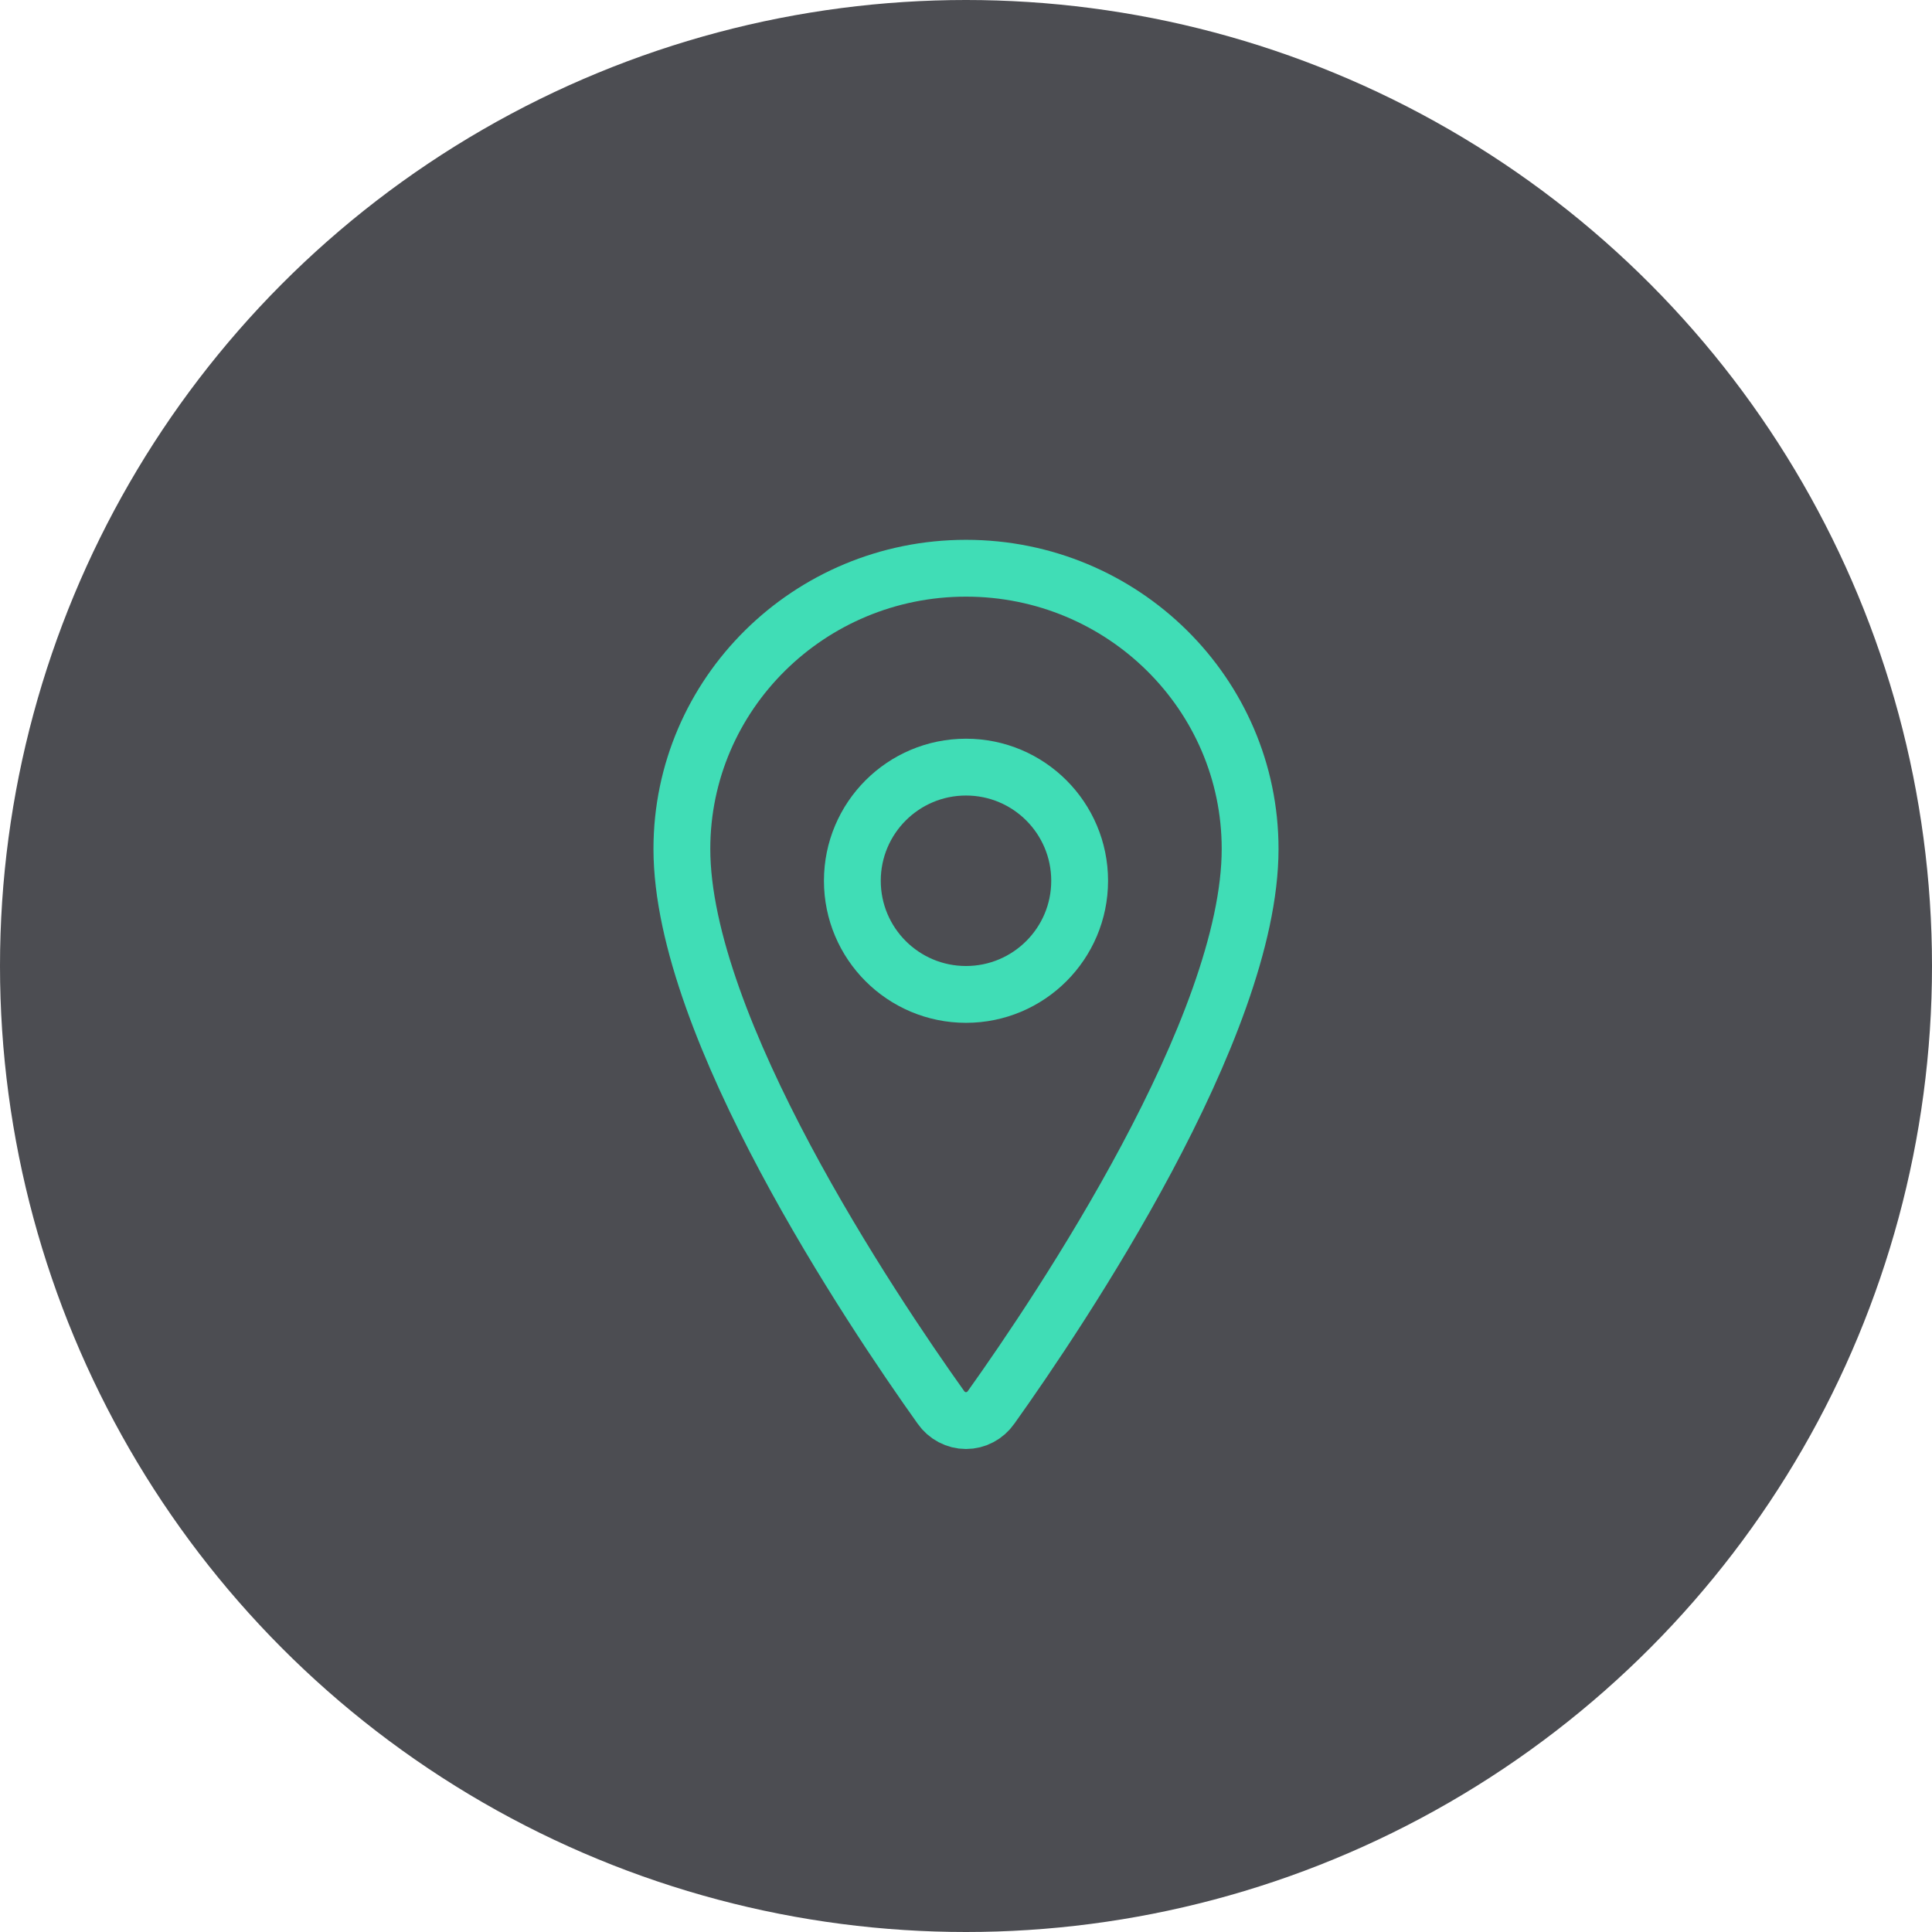
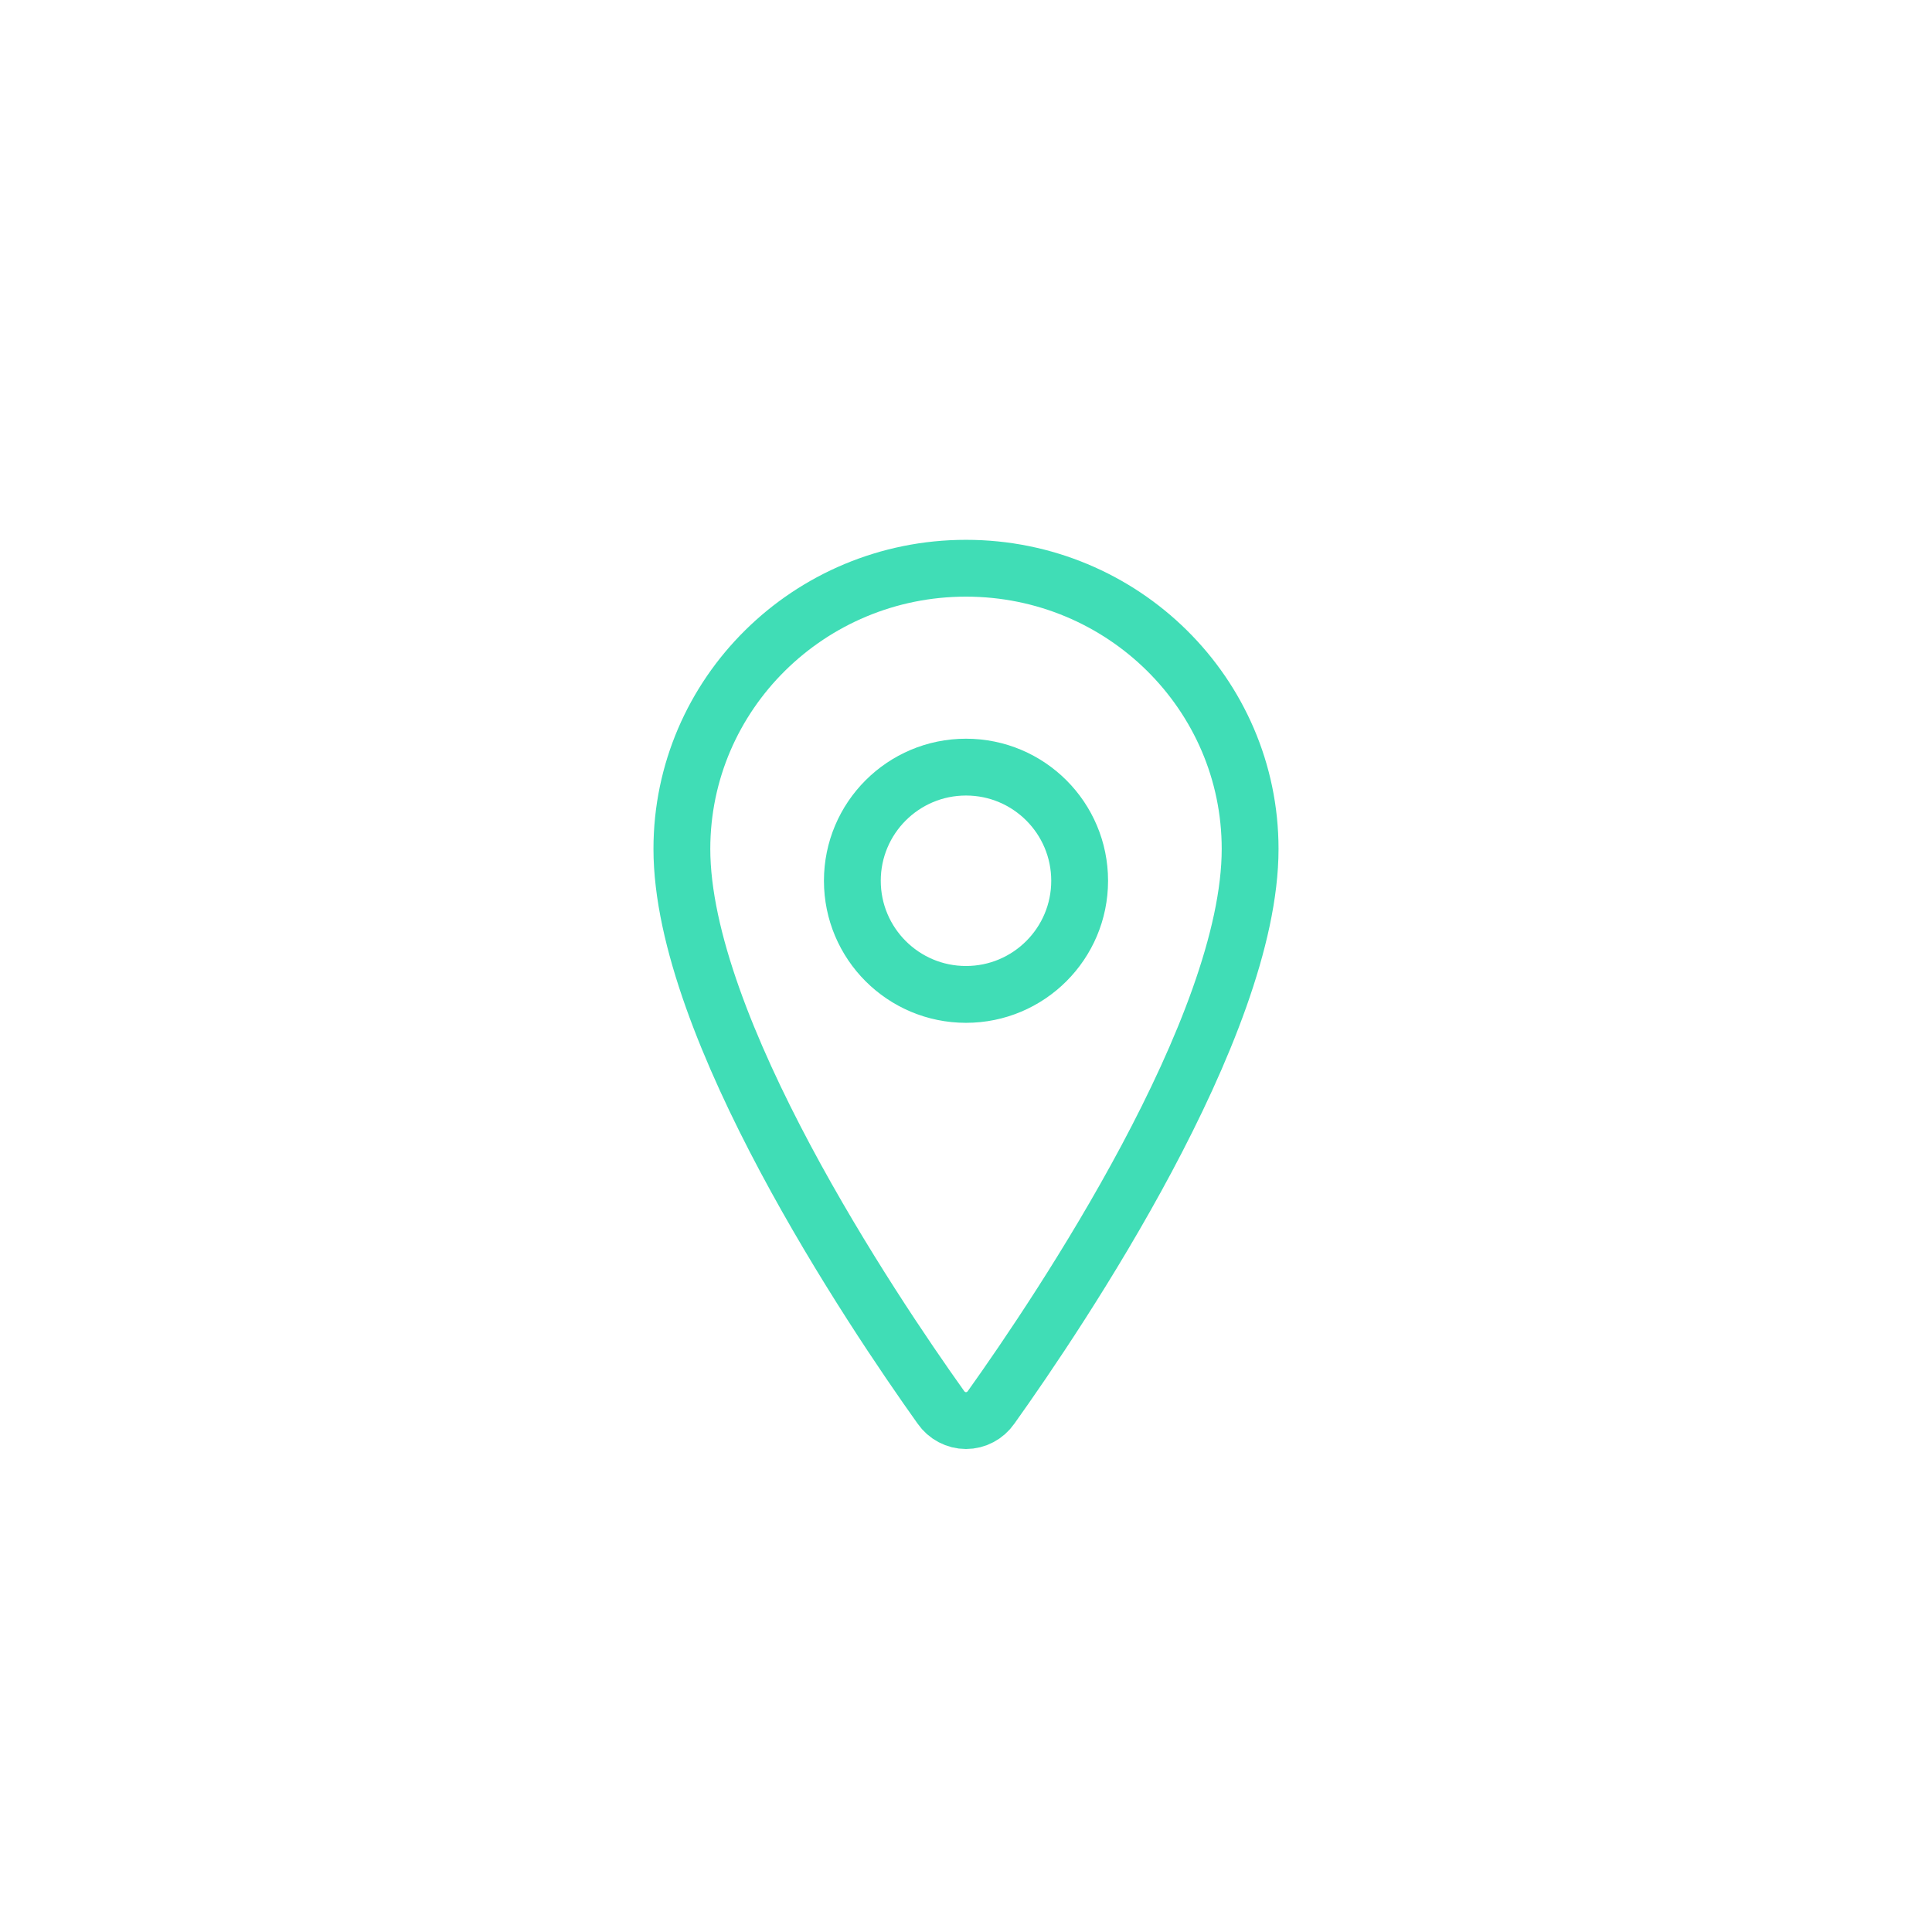
<svg xmlns="http://www.w3.org/2000/svg" width="68" height="68" viewBox="0 0 68 68" fill="none">
-   <circle cx="34" cy="34" r="34" fill="#4C4D52" />
  <path d="M34 20C28.479 20 24 24.427 24 29.88C24 36.155 30.667 46.098 33.115 49.532C33.216 49.677 33.349 49.795 33.503 49.876C33.657 49.958 33.827 50 34 50C34.173 50 34.343 49.958 34.497 49.876C34.651 49.795 34.784 49.677 34.885 49.532C37.333 46.099 44 36.16 44 29.88C44 24.427 39.521 20 34 20Z" stroke="#40DDB6" stroke-width="2" stroke-linecap="round" stroke-linejoin="round" />
-   <path d="M34 35C36.209 35 38 33.209 38 31C38 28.791 36.209 27 34 27C31.791 27 30 28.791 30 31C30 33.209 31.791 35 34 35Z" stroke="#40DDB6" stroke-width="2" stroke-linecap="round" stroke-linejoin="round" />
+   <path d="M34 35C36.209 35 38 33.209 38 31C38 28.791 36.209 27 34 27C31.791 27 30 28.791 30 31C30 33.209 31.791 35 34 35" stroke="#40DDB6" stroke-width="2" stroke-linecap="round" stroke-linejoin="round" />
</svg>